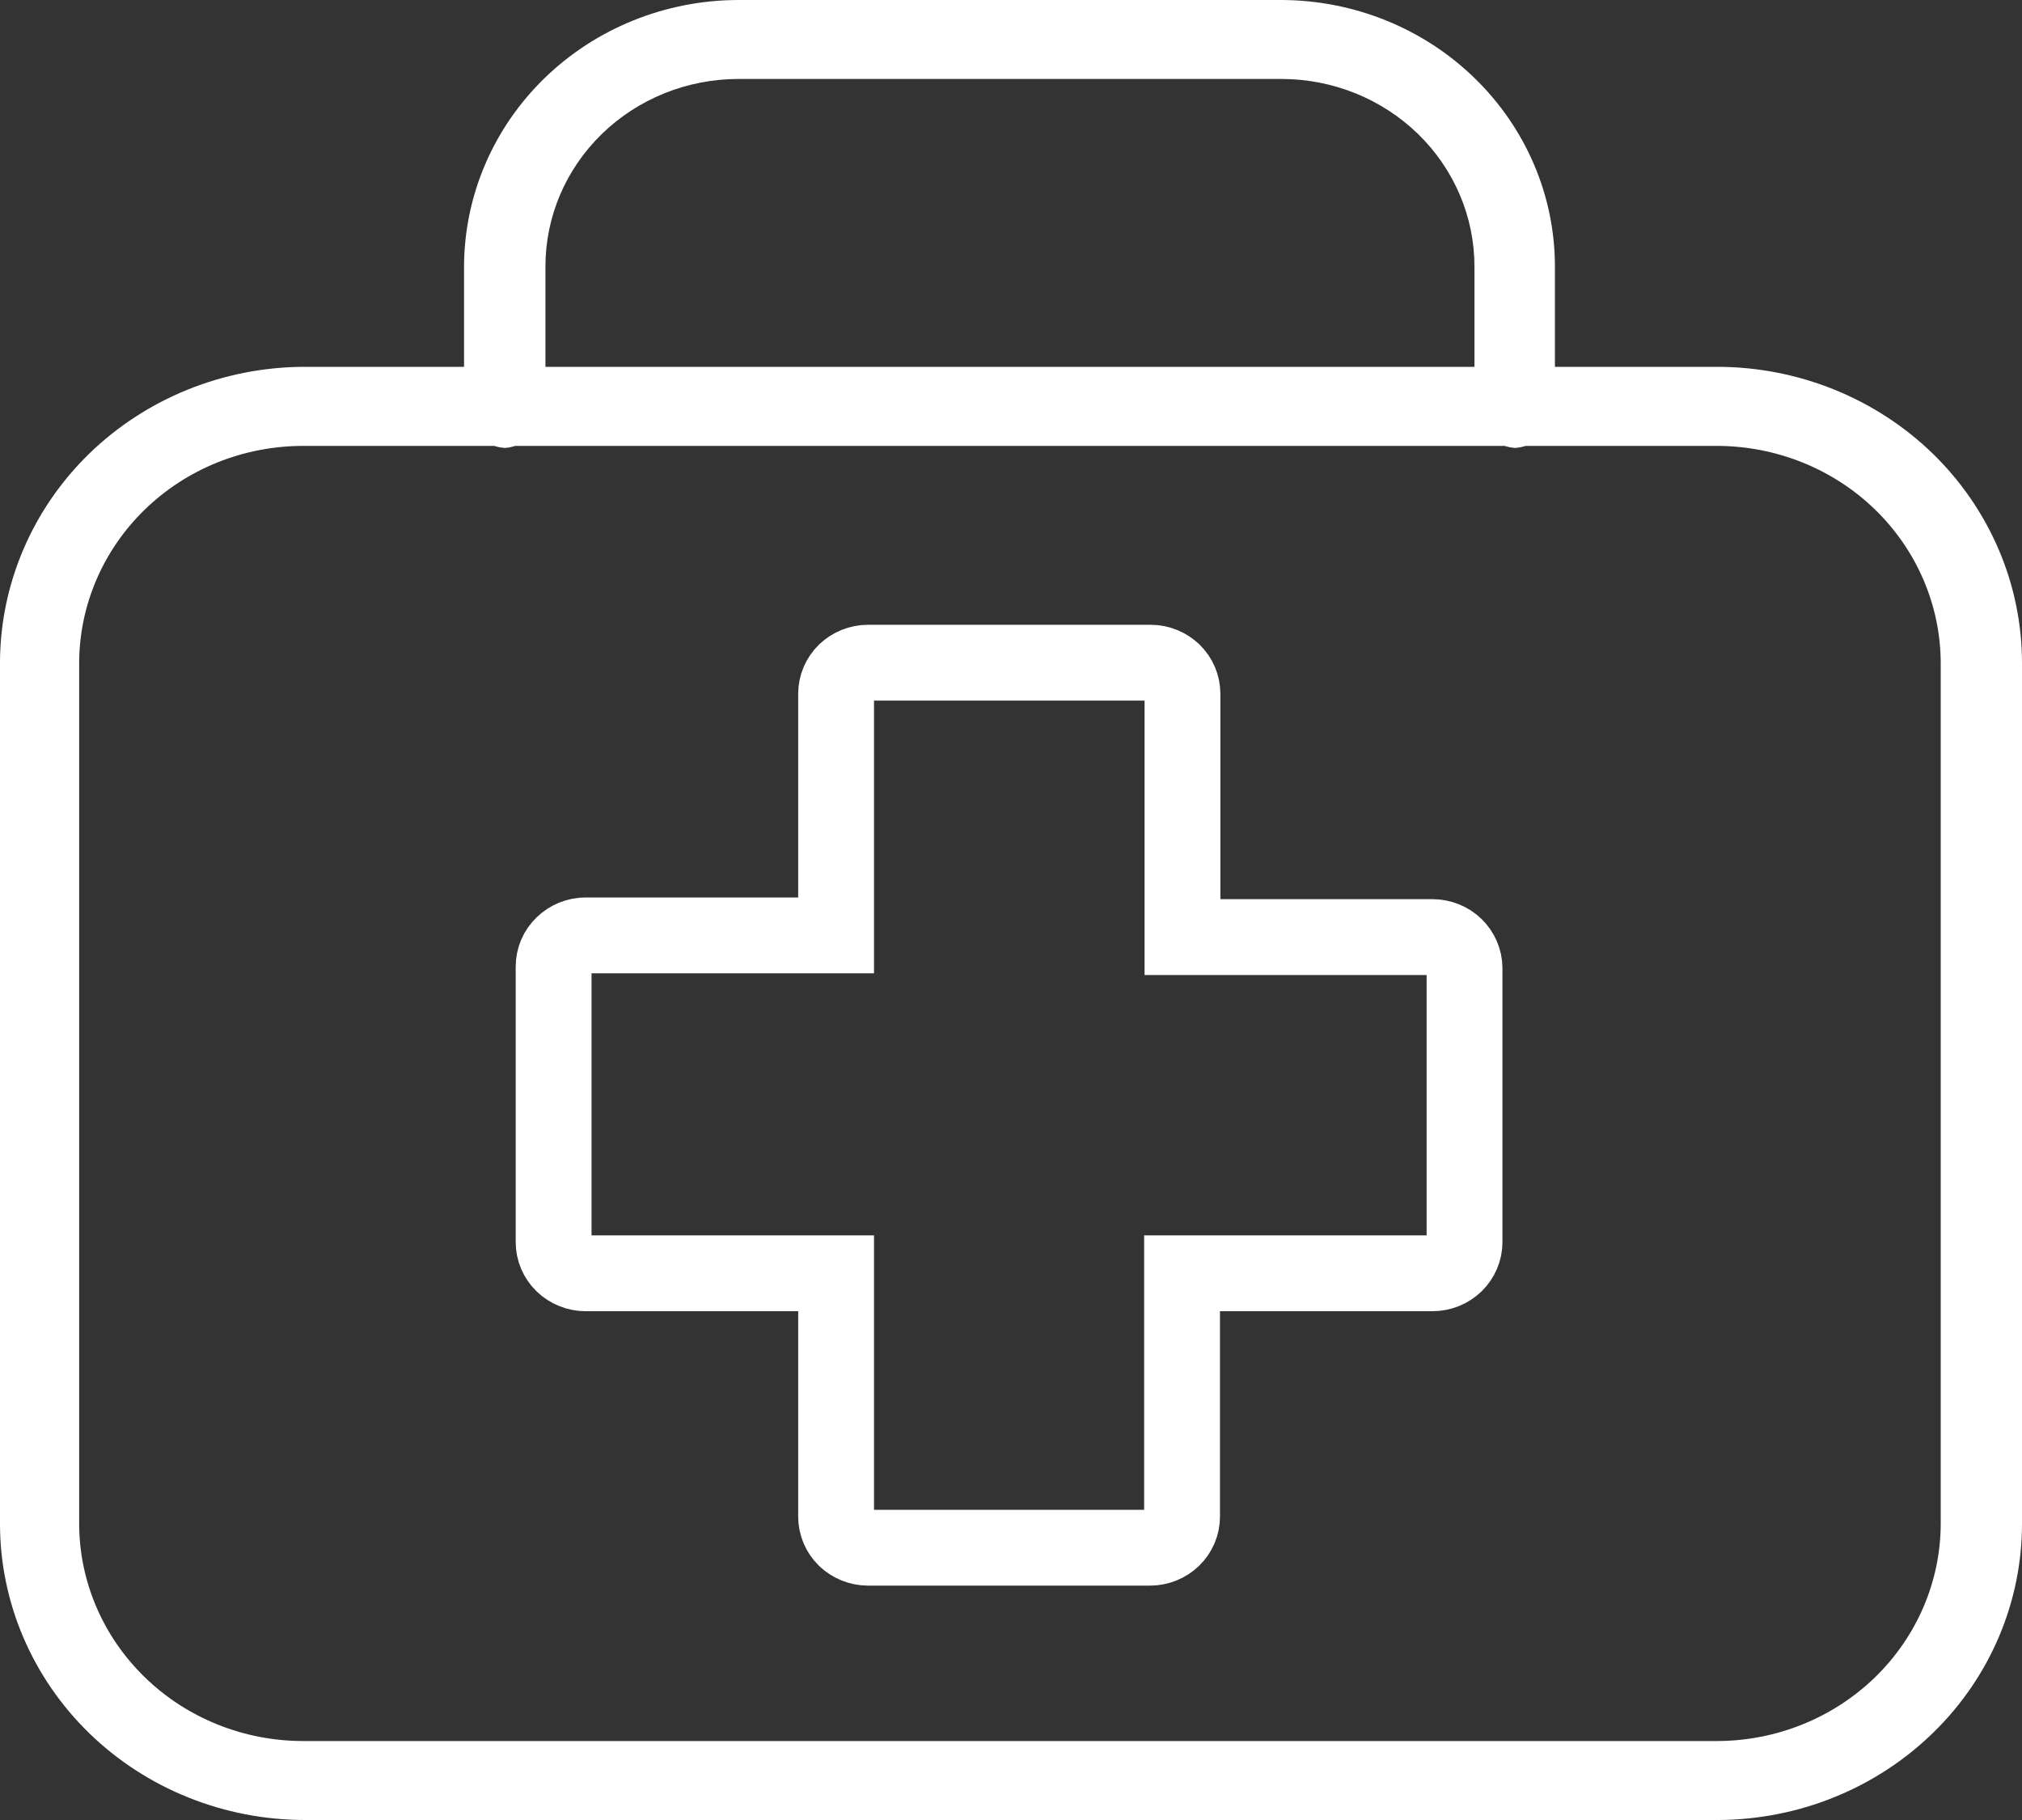
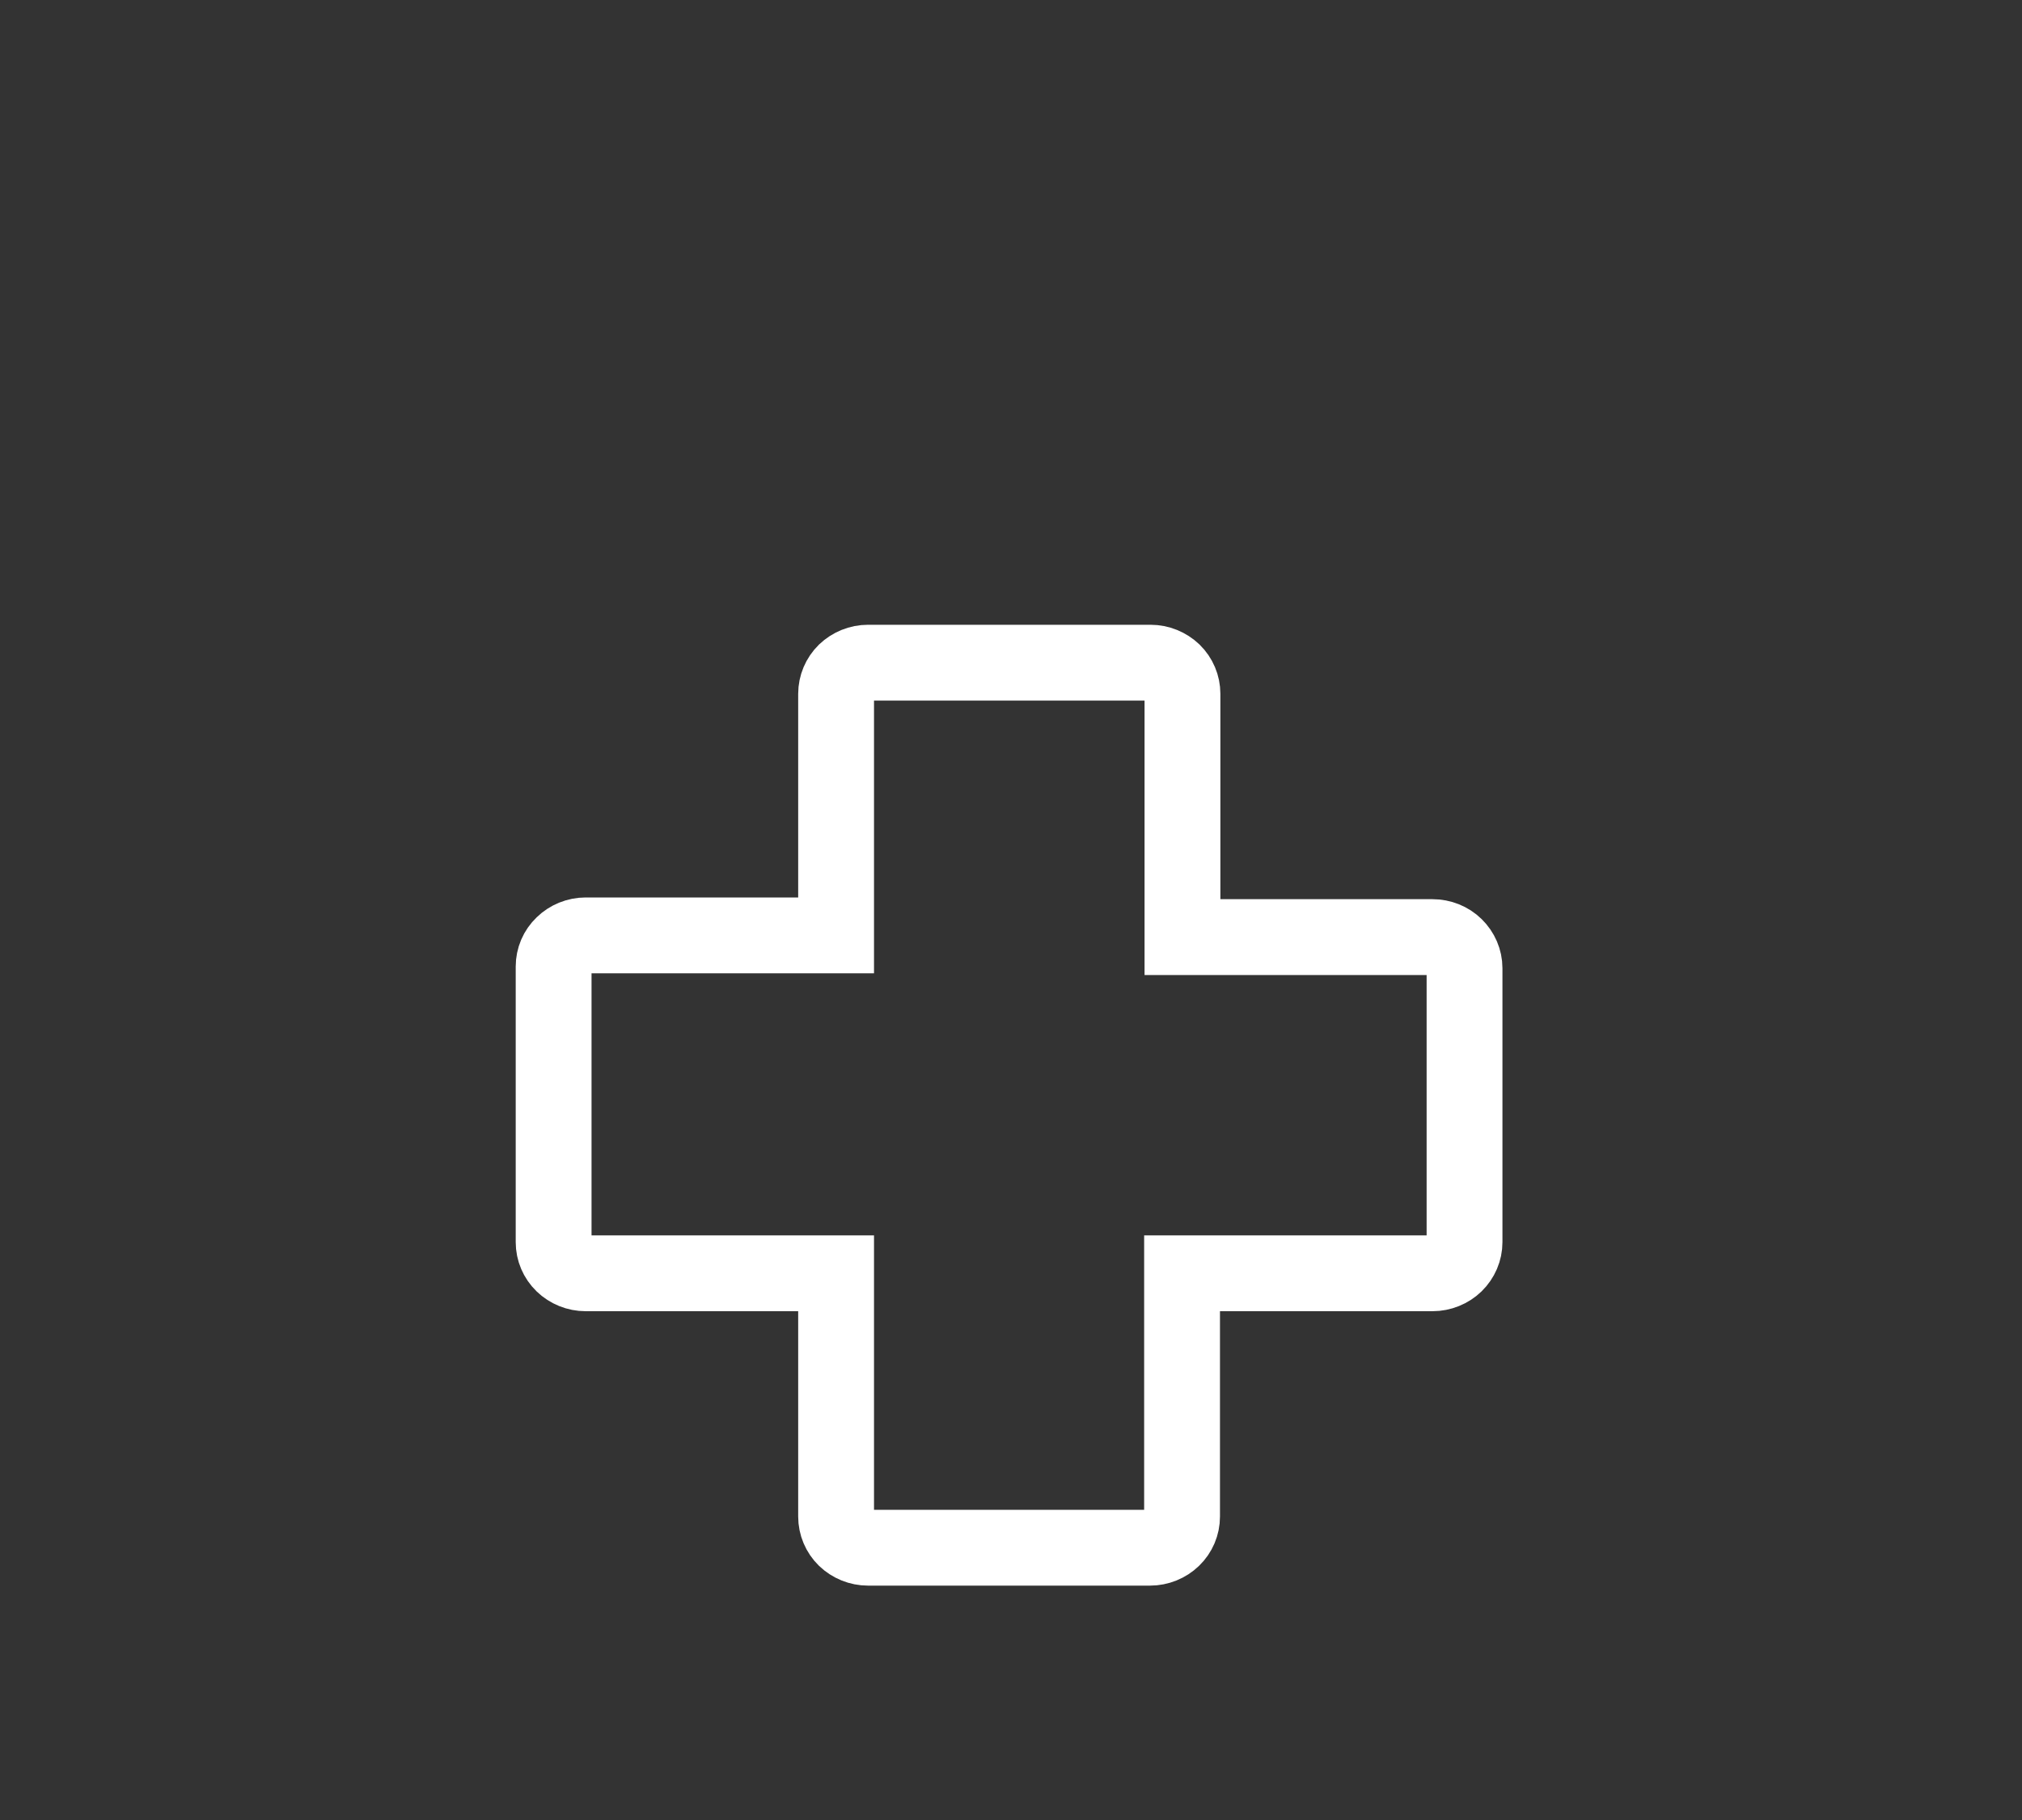
<svg xmlns="http://www.w3.org/2000/svg" width="20" height="18" viewBox="0 0 20 18" fill="none">
  <rect x="0" y="0" width="20" height="18" fill="#333333" stroke="none" />
-   <path d="M16.984 3.628H15.38V2.635C15.38 1.938 15.095 1.269 14.588 0.775C14.082 0.281 13.394 0.002 12.676 0L7.303 0C6.584 0.001 5.894 0.279 5.386 0.773C4.878 1.267 4.592 1.936 4.59 2.635V3.628H2.995C2.202 3.634 1.444 3.942 0.883 4.486C0.323 5.031 0.006 5.768 0 6.538V15.07C0 15.847 0.318 16.592 0.883 17.142C1.163 17.414 1.496 17.63 1.862 17.777C2.228 17.924 2.62 18 3.016 18H17.005C17.802 17.994 18.563 17.683 19.124 17.134C19.685 16.586 20 15.844 20 15.07V6.558C20 5.781 19.682 5.036 19.117 4.486C18.551 3.937 17.784 3.628 16.984 3.628ZM5.395 2.635C5.395 2.143 5.596 1.672 5.954 1.324C6.311 0.977 6.797 0.781 7.303 0.781H12.676C13.182 0.781 13.667 0.977 14.025 1.324C14.383 1.672 14.584 2.143 14.584 2.635V3.628H5.395V2.635ZM19.196 15.07C19.195 15.639 18.961 16.185 18.547 16.588C18.132 16.991 17.57 17.218 16.984 17.219H2.995C2.408 17.218 1.846 16.991 1.432 16.588C1.017 16.185 0.784 15.639 0.783 15.07V6.558C0.784 5.989 1.017 5.443 1.432 5.04C1.846 4.637 2.408 4.411 2.995 4.41H4.89C4.923 4.421 4.958 4.428 4.993 4.43C5.028 4.428 5.062 4.421 5.095 4.41H14.883C14.917 4.421 14.951 4.428 14.986 4.43C15.021 4.428 15.056 4.421 15.089 4.41H16.984C17.57 4.411 18.132 4.637 18.547 5.04C18.961 5.443 19.195 5.989 19.196 6.558V15.07Z" fill="white" />
  <path d="M11.375 15.307H8.586C8.502 15.307 8.422 15.274 8.362 15.217C8.303 15.159 8.27 15.081 8.27 14.999V12.593H5.793C5.709 12.593 5.628 12.56 5.569 12.503C5.509 12.445 5.476 12.367 5.476 12.285V9.559C5.476 9.477 5.509 9.399 5.569 9.342C5.628 9.284 5.709 9.251 5.793 9.251H8.27V6.862C8.27 6.78 8.303 6.702 8.362 6.644C8.422 6.587 8.502 6.554 8.586 6.554H11.38C11.464 6.554 11.544 6.587 11.604 6.644C11.663 6.702 11.696 6.78 11.696 6.862V9.268H14.169C14.253 9.268 14.334 9.3 14.393 9.358C14.452 9.416 14.486 9.494 14.486 9.576V12.285C14.486 12.367 14.452 12.445 14.393 12.503C14.334 12.56 14.253 12.593 14.169 12.593H11.692V14.999C11.692 15.081 11.659 15.159 11.599 15.217C11.54 15.274 11.459 15.307 11.375 15.307Z" stroke="white" stroke-width="0.75" stroke-miterlimit="10" />
</svg>